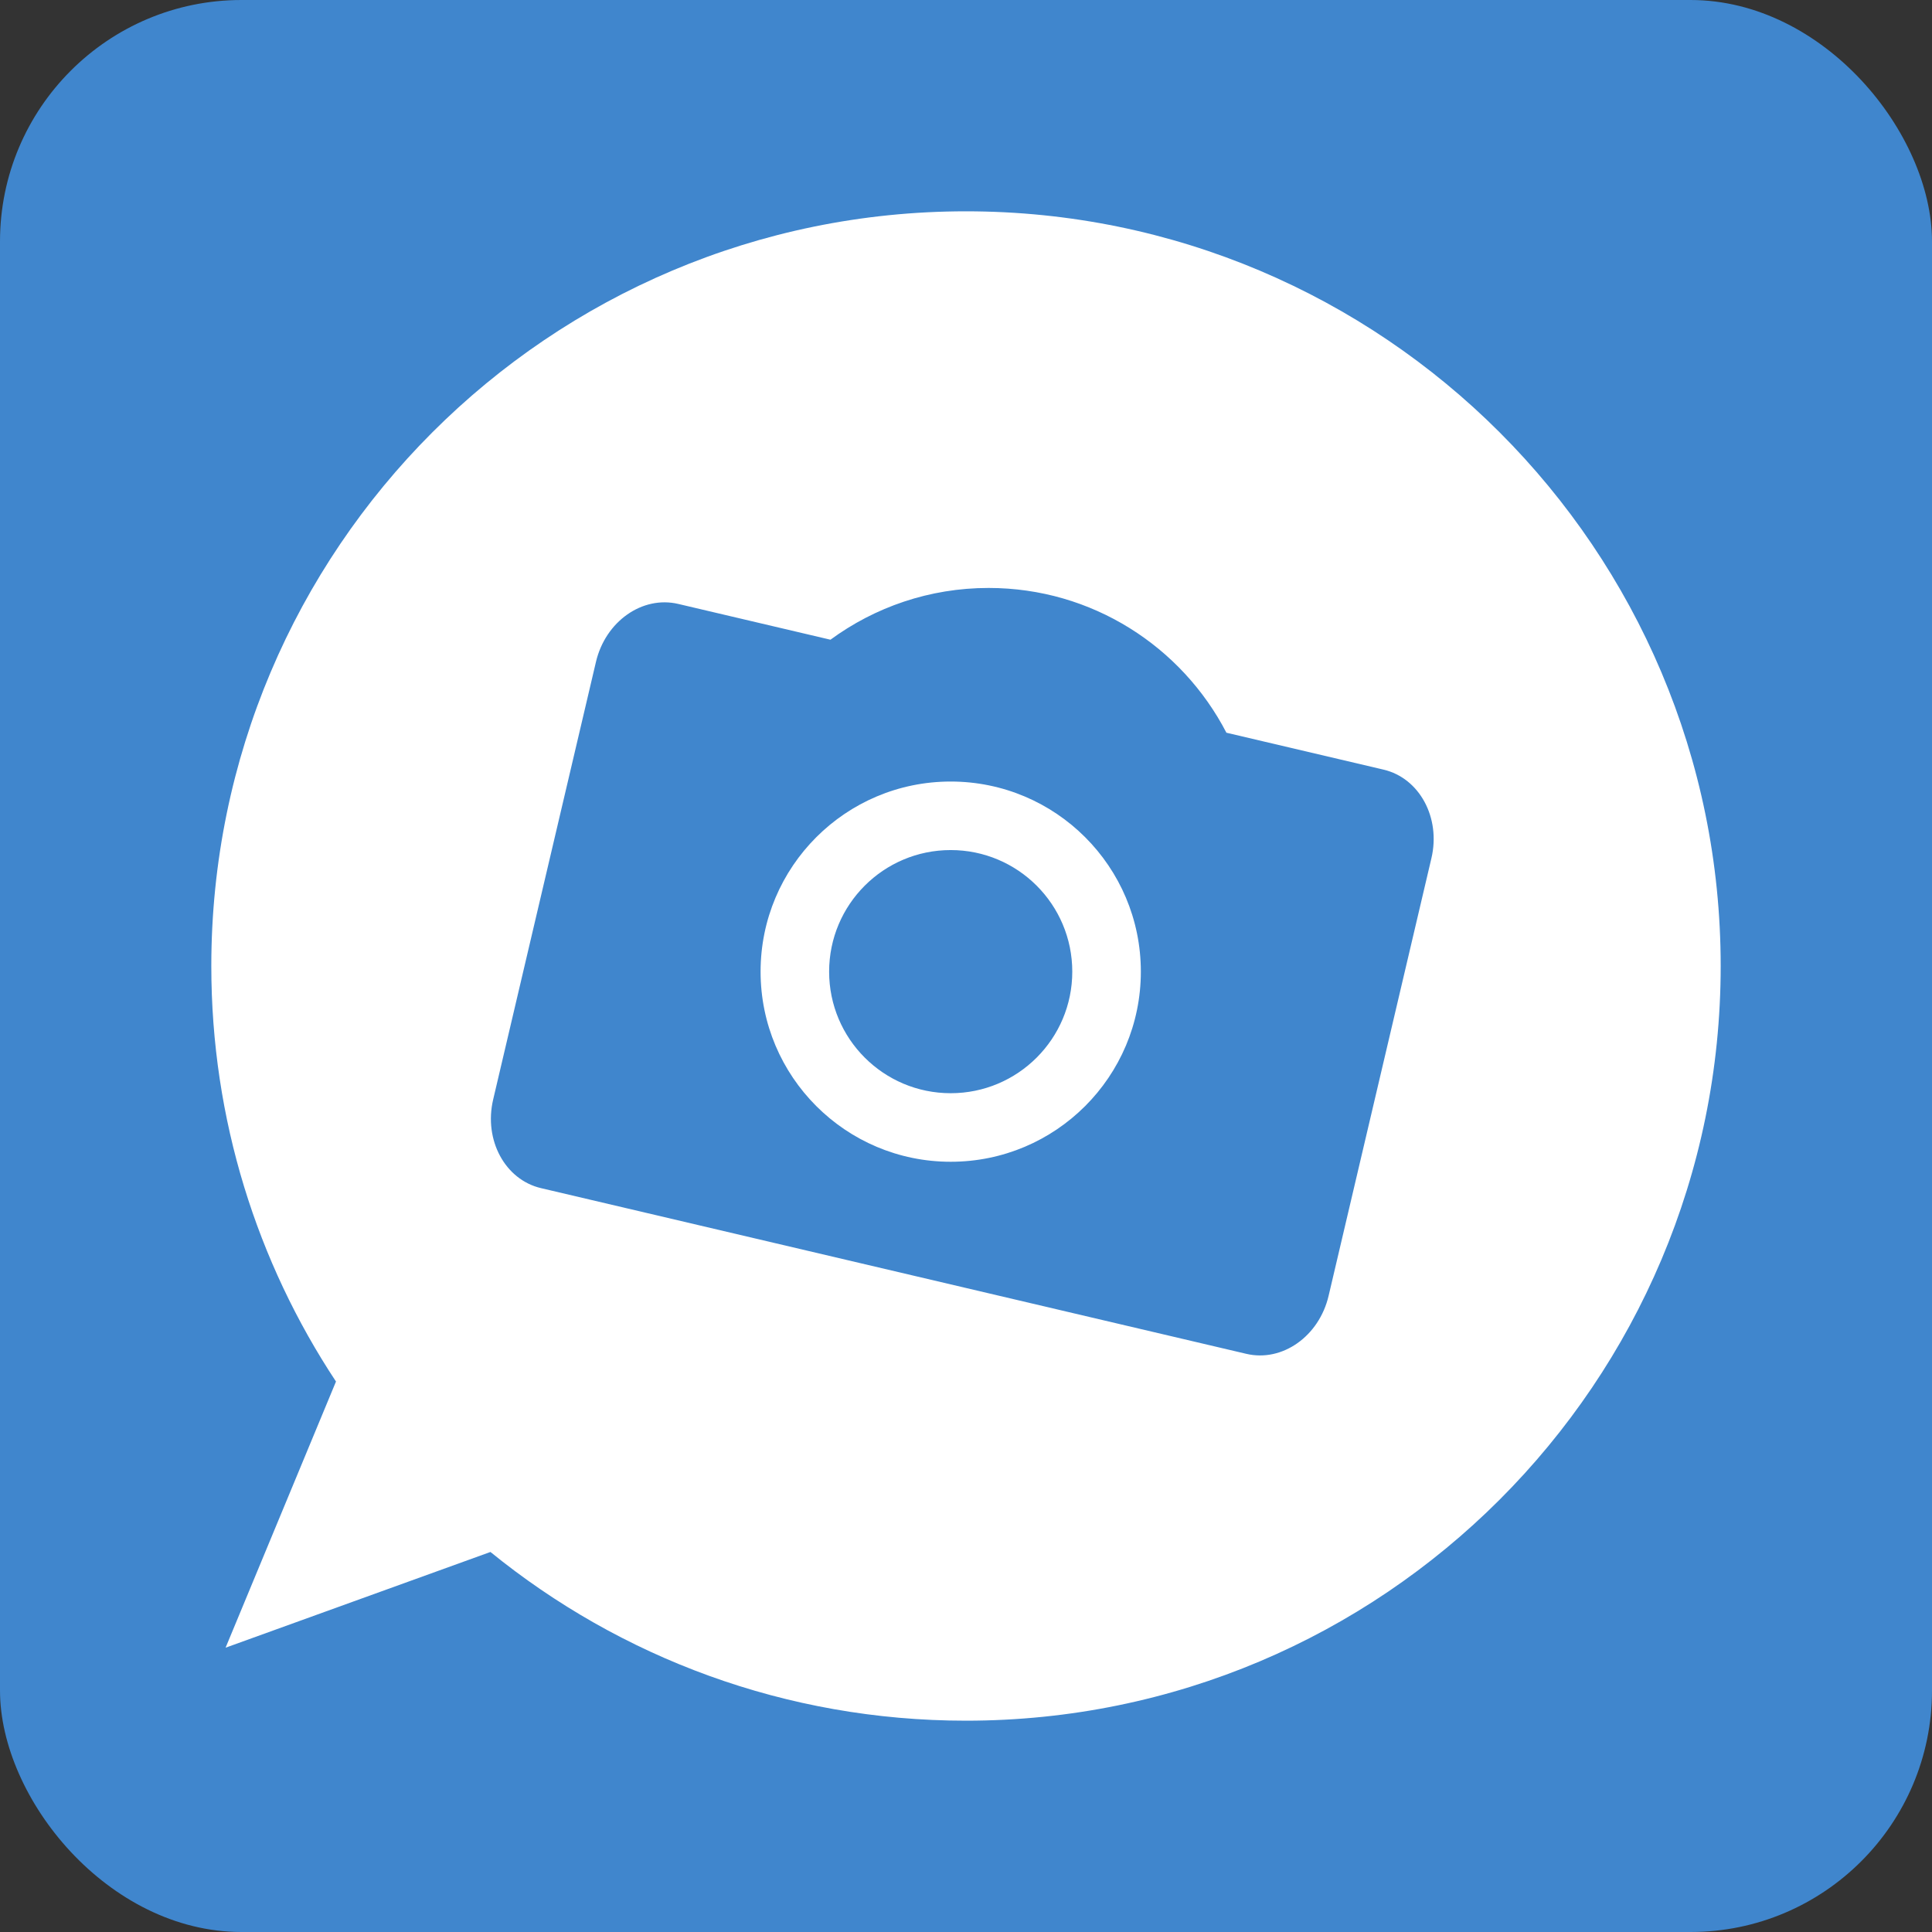
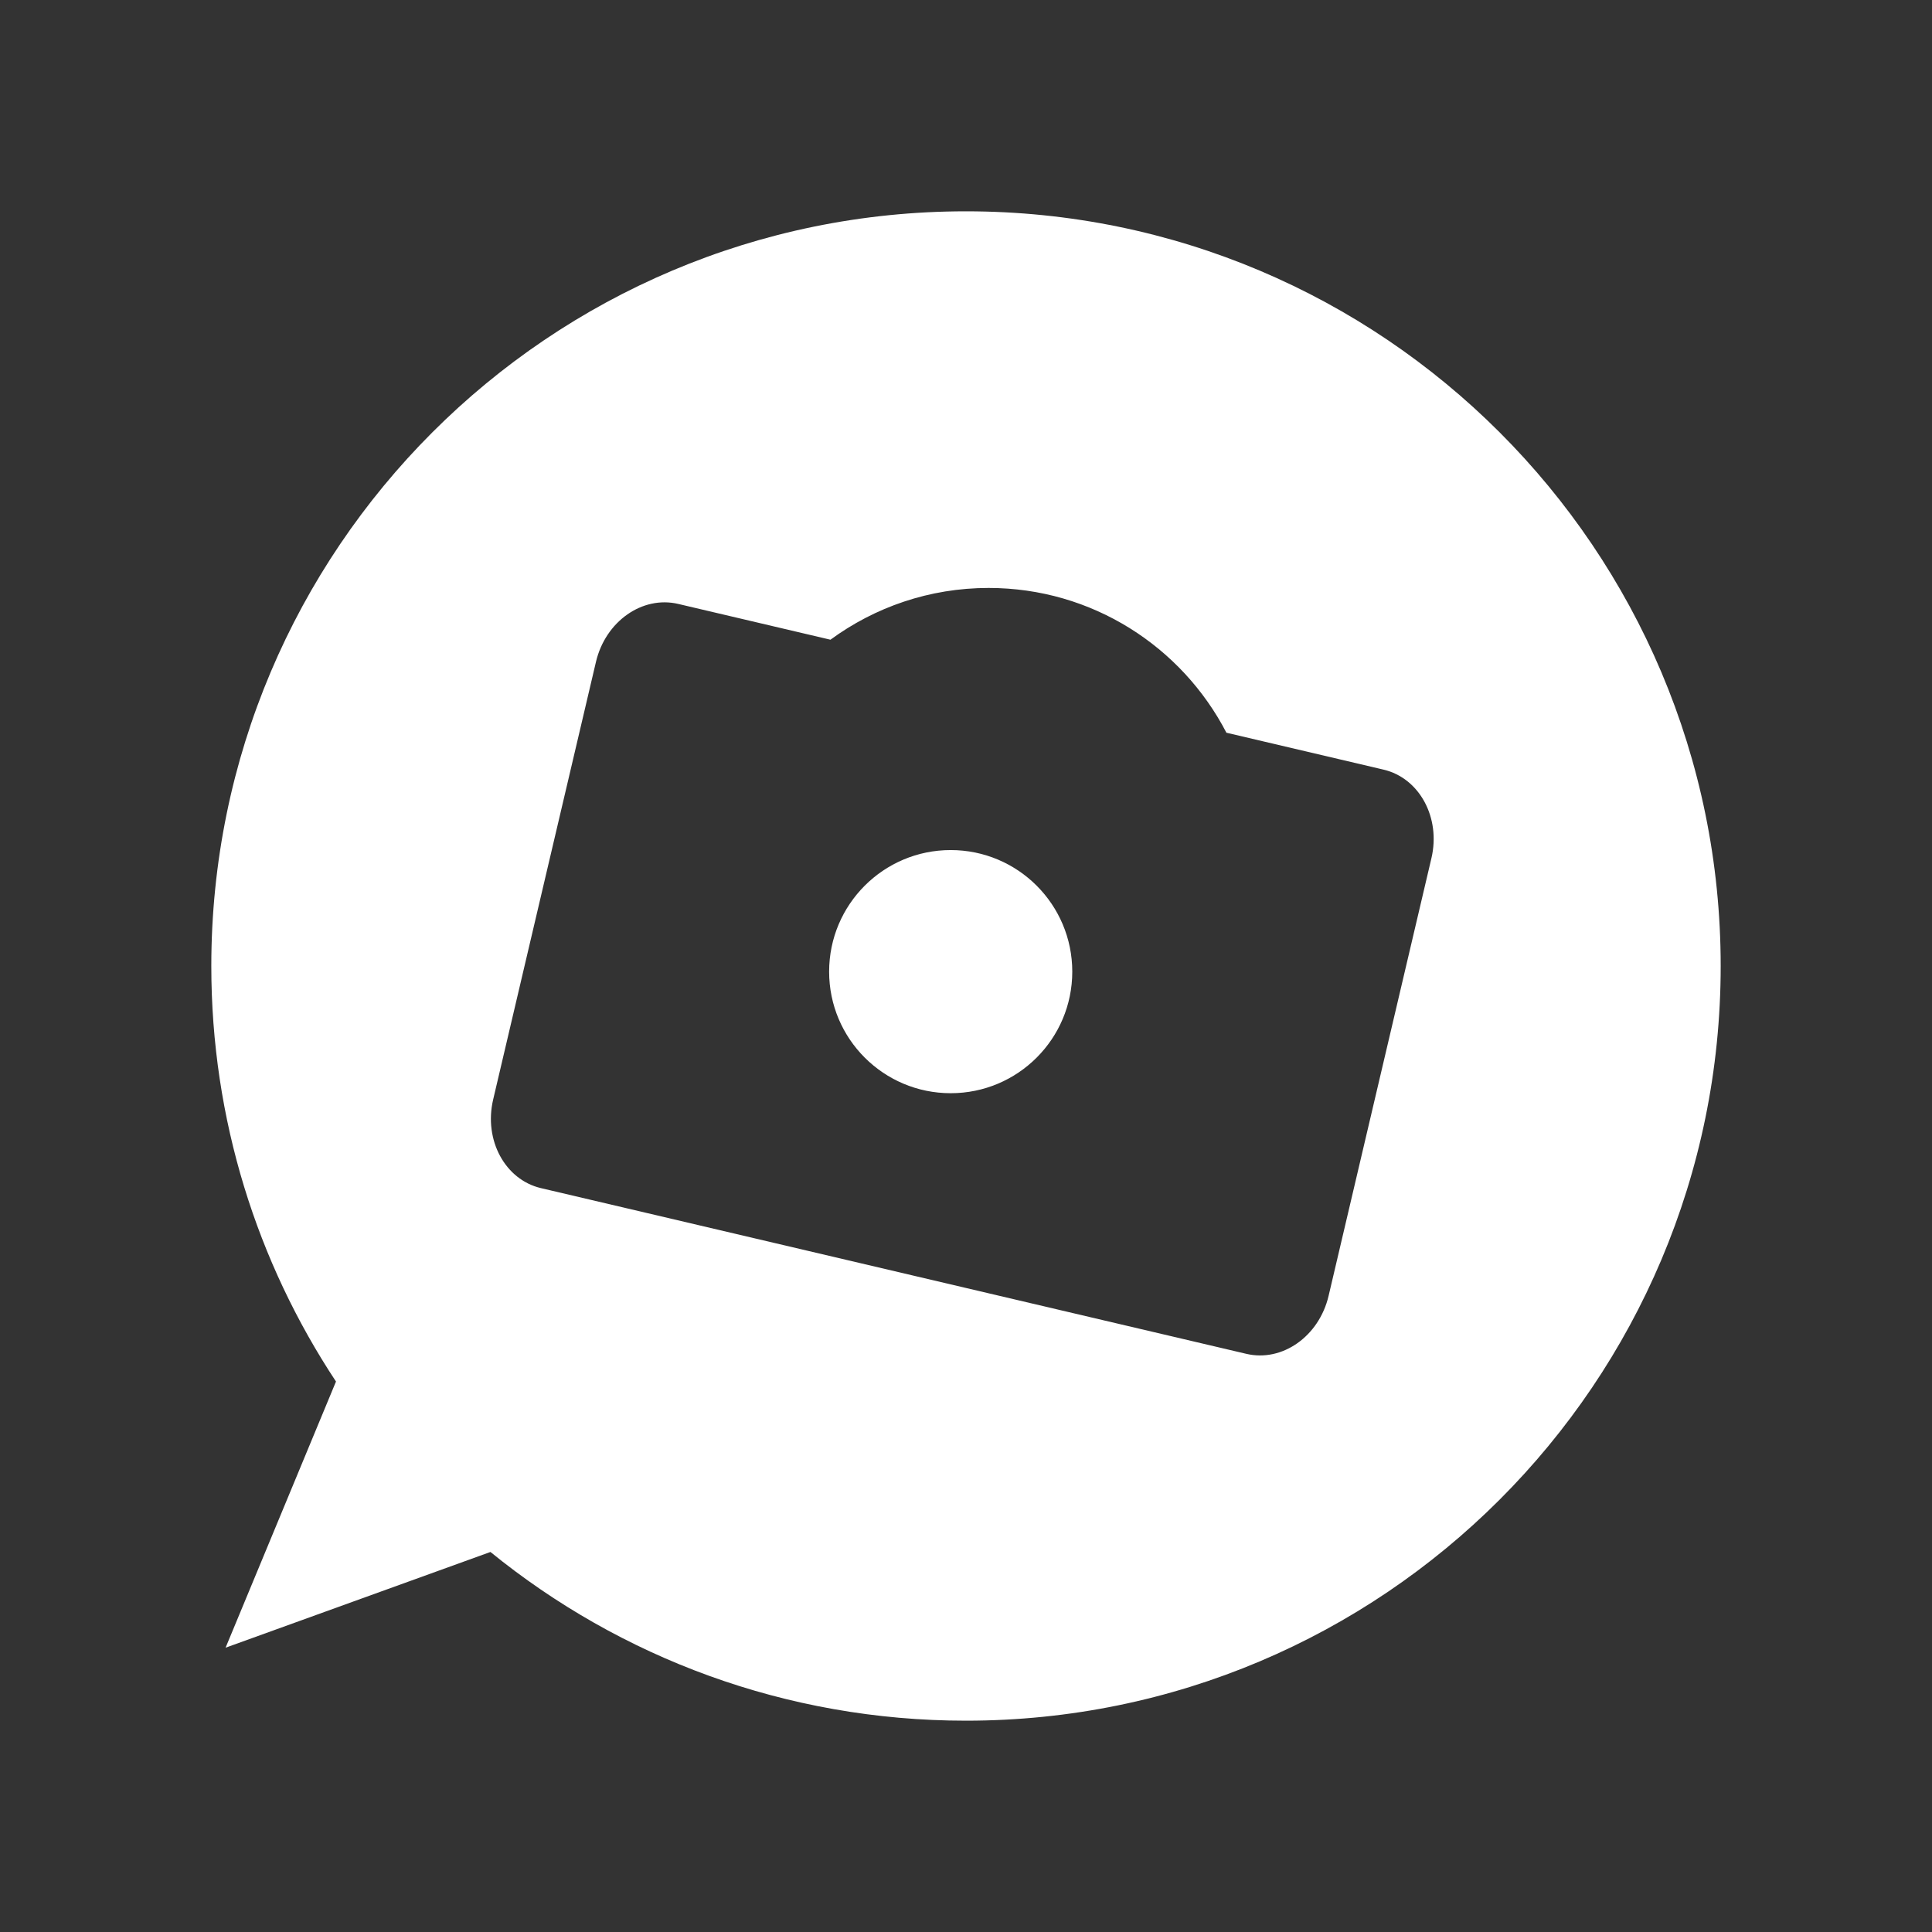
<svg xmlns="http://www.w3.org/2000/svg" height="512" id="Layer_1" version="1.1" viewBox="0 0 512 512" width="512" xml:space="preserve">
  <rect x="0" y="0" width="512" height="512" fill="#333333" stroke="none" />
  <defs id="defs12" />
  <g id="g6272">
-     <rect height="512" id="rect2987" rx="64" ry="64" style="fill:#4086cd;fill-opacity:1;fill-rule:nonzero;stroke:none" width="512" x="0" y="0" />
-     <path d="m 255.999,456 c -47.773,0 -91.636,-16.76 -126.027,-44.711 l -70.191,25.369 29.253,-70.52 0.01,-0.009 c -20.88,-31.582 -33.044,-69.436 -33.044,-110.129 C 56,145.542 145.538,56 256,56 c 110.462,0 200,89.542 200,200 0,110.458 -89.538,200 -200,200 z M 366.67,203.964 325.012,194.178 C 313.199,171.391 289.43,155.813 261.99,155.813 c -15.68,0 -30.165,5.098 -41.911,13.716 l -40.351,-9.484 c -9.524,-2.231 -19.276,4.644 -21.796,15.373 l -27.24,115.973 c -2.52,10.733 3.151,21.236 12.667,23.476 l 186.938,43.916 c 9.52,2.24 19.276,-4.644 21.796,-15.373 l 27.249,-115.978 c 2.52,-10.72 -3.156,-21.227 -12.671,-23.467 z M 251.946,307.88 c -27.822,0 -50.382,-22.56 -50.382,-50.387 0,-27.822 22.56,-50.378 50.382,-50.378 27.831,0 50.391,22.556 50.391,50.378 0,27.827 -22.56,50.387 -50.391,50.387 z m 0,-82.604 c -17.796,0 -32.218,14.427 -32.218,32.222 0,17.791 14.422,32.213 32.218,32.213 17.796,0 32.218,-14.422 32.218,-32.213 0,-17.796 -14.422,-32.222 -32.218,-32.222 z" id="Dailybooth" style="fill:#ffffff;fill-opacity:1" />
+     <path d="m 255.999,456 c -47.773,0 -91.636,-16.76 -126.027,-44.711 l -70.191,25.369 29.253,-70.52 0.01,-0.009 c -20.88,-31.582 -33.044,-69.436 -33.044,-110.129 C 56,145.542 145.538,56 256,56 c 110.462,0 200,89.542 200,200 0,110.458 -89.538,200 -200,200 z M 366.67,203.964 325.012,194.178 C 313.199,171.391 289.43,155.813 261.99,155.813 c -15.68,0 -30.165,5.098 -41.911,13.716 l -40.351,-9.484 c -9.524,-2.231 -19.276,4.644 -21.796,15.373 l -27.24,115.973 c -2.52,10.733 3.151,21.236 12.667,23.476 l 186.938,43.916 c 9.52,2.24 19.276,-4.644 21.796,-15.373 l 27.249,-115.978 c 2.52,-10.72 -3.156,-21.227 -12.671,-23.467 z M 251.946,307.88 z m 0,-82.604 c -17.796,0 -32.218,14.427 -32.218,32.222 0,17.791 14.422,32.213 32.218,32.213 17.796,0 32.218,-14.422 32.218,-32.213 0,-17.796 -14.422,-32.222 -32.218,-32.222 z" id="Dailybooth" style="fill:#ffffff;fill-opacity:1" />
  </g>
</svg>